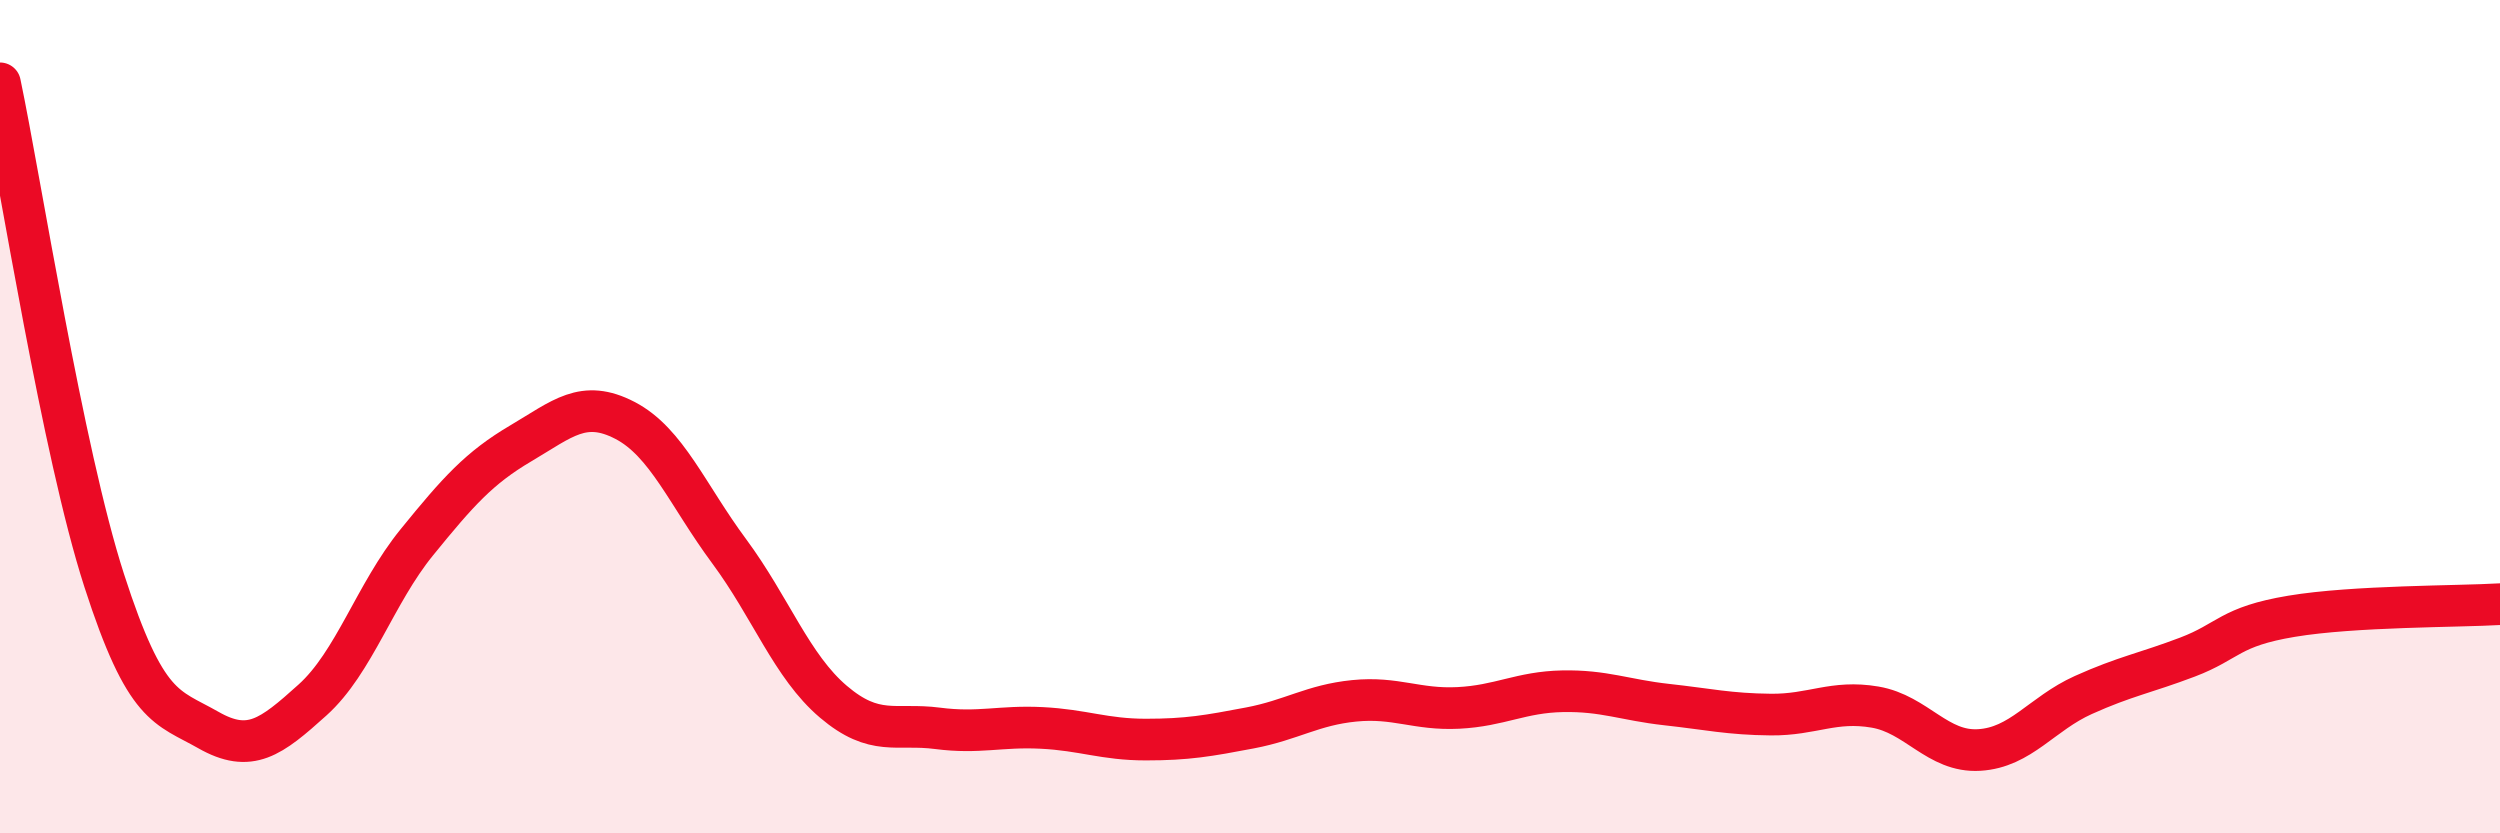
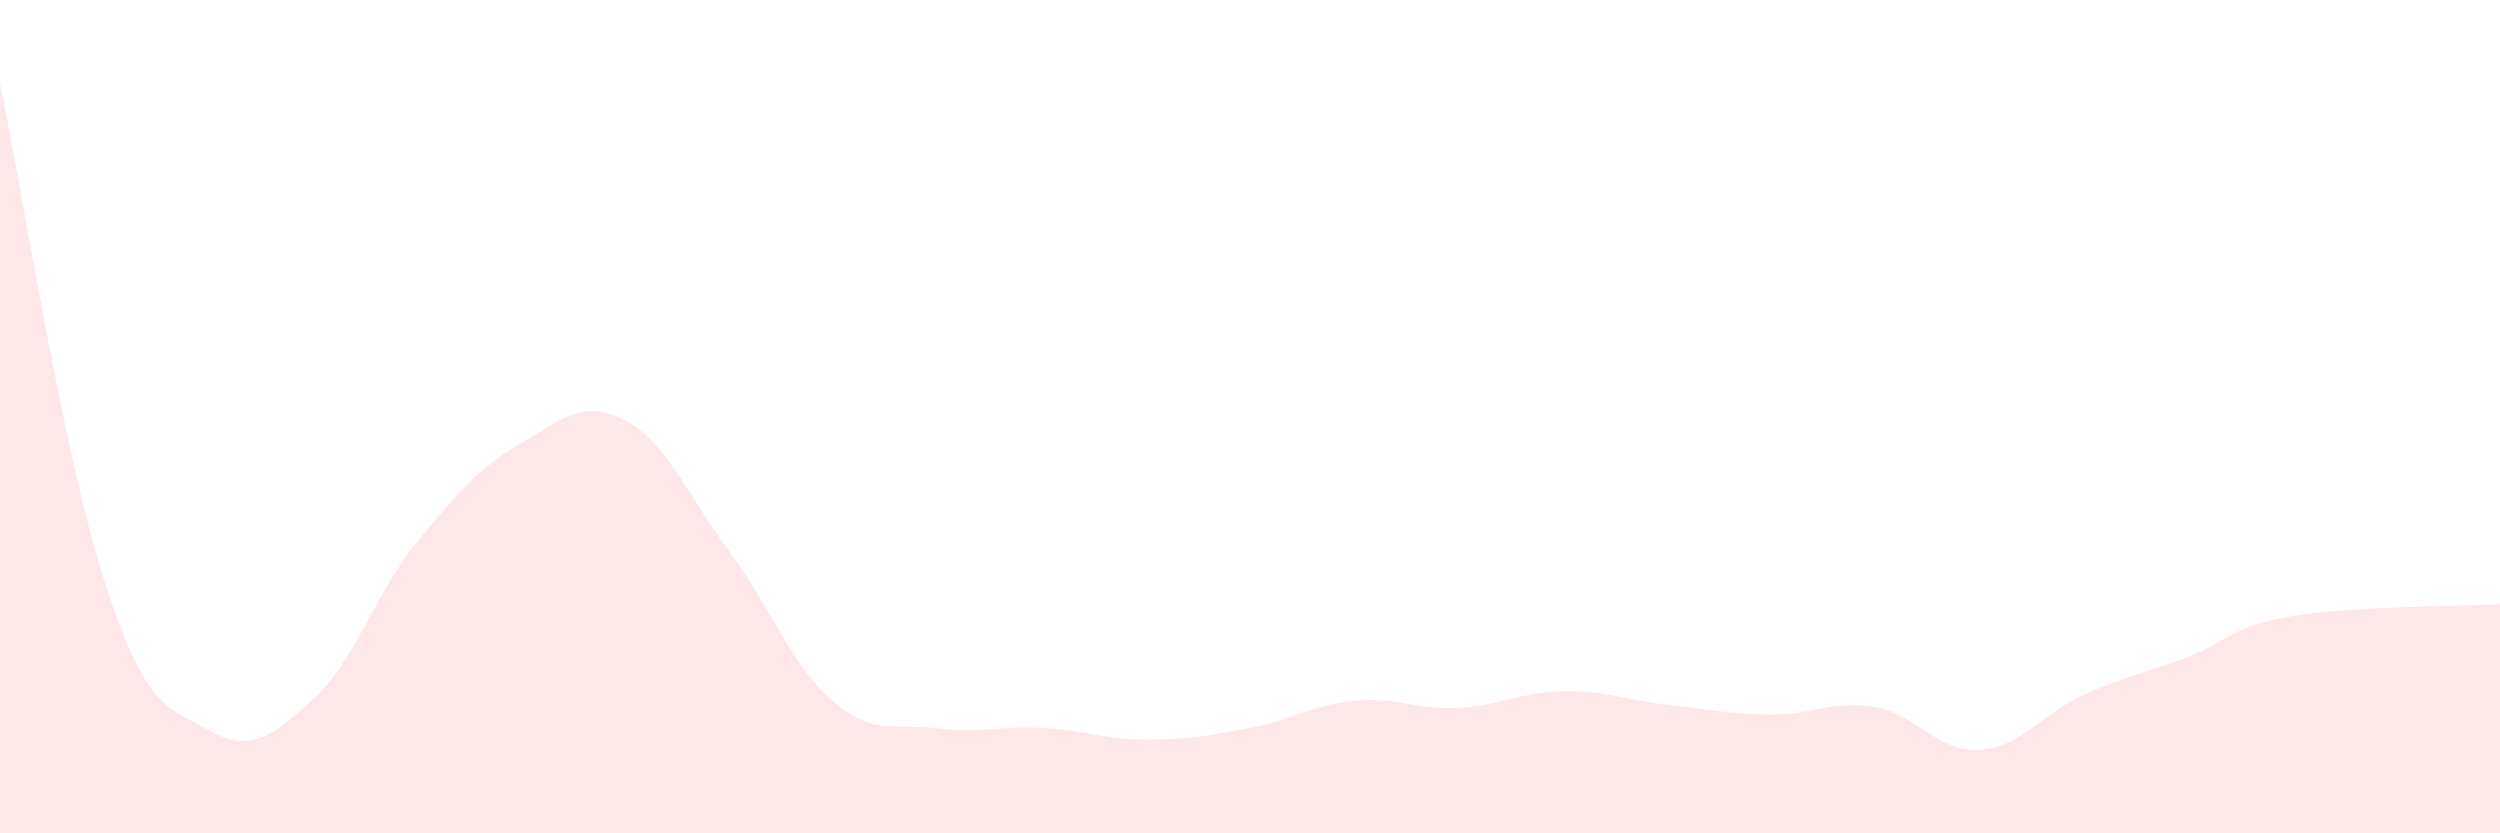
<svg xmlns="http://www.w3.org/2000/svg" width="60" height="20" viewBox="0 0 60 20">
  <path d="M 0,2 C 0.5,4.39 1.5,10.83 2.5,13.93 C 3.5,17.03 4,16.95 5,17.52 C 6,18.09 6.5,17.7 7.5,16.8 C 8.5,15.9 9,14.25 10,13.02 C 11,11.79 11.5,11.23 12.5,10.64 C 13.5,10.05 14,9.57 15,10.09 C 16,10.61 16.5,11.88 17.5,13.23 C 18.5,14.58 19,15.99 20,16.84 C 21,17.69 21.5,17.35 22.5,17.48 C 23.5,17.61 24,17.42 25,17.47 C 26,17.52 26.5,17.75 27.5,17.75 C 28.5,17.75 29,17.66 30,17.47 C 31,17.28 31.5,16.92 32.5,16.82 C 33.5,16.72 34,17.04 35,16.99 C 36,16.94 36.5,16.61 37.5,16.59 C 38.5,16.57 39,16.8 40,16.91 C 41,17.02 41.5,17.14 42.5,17.15 C 43.5,17.16 44,16.8 45,16.97 C 46,17.14 46.5,18.06 47.5,18 C 48.5,17.94 49,17.13 50,16.68 C 51,16.23 51.5,16.15 52.5,15.77 C 53.5,15.39 53.5,15.04 55,14.79 C 56.5,14.54 59,14.56 60,14.5L60 20L0 20Z" fill="#EB0A25" opacity="0.1" stroke-linecap="round" stroke-linejoin="round" />
-   <path d="M 0,2 C 0.5,4.39 1.5,10.83 2.5,13.93 C 3.5,17.03 4,16.95 5,17.52 C 6,18.09 6.5,17.7 7.5,16.8 C 8.5,15.9 9,14.25 10,13.02 C 11,11.79 11.5,11.23 12.5,10.64 C 13.5,10.05 14,9.57 15,10.09 C 16,10.61 16.5,11.88 17.5,13.23 C 18.5,14.58 19,15.99 20,16.84 C 21,17.69 21.5,17.35 22.5,17.48 C 23.5,17.61 24,17.42 25,17.47 C 26,17.52 26.5,17.75 27.5,17.75 C 28.5,17.75 29,17.66 30,17.47 C 31,17.28 31.5,16.92 32.5,16.82 C 33.5,16.72 34,17.04 35,16.99 C 36,16.94 36.5,16.61 37.5,16.59 C 38.5,16.57 39,16.8 40,16.91 C 41,17.02 41.5,17.14 42.5,17.15 C 43.5,17.16 44,16.8 45,16.97 C 46,17.14 46.5,18.06 47.5,18 C 48.5,17.94 49,17.13 50,16.68 C 51,16.23 51.5,16.15 52.5,15.77 C 53.5,15.39 53.5,15.04 55,14.79 C 56.5,14.54 59,14.56 60,14.5" stroke="#EB0A25" stroke-width="1" fill="none" stroke-linecap="round" stroke-linejoin="round" />
</svg>